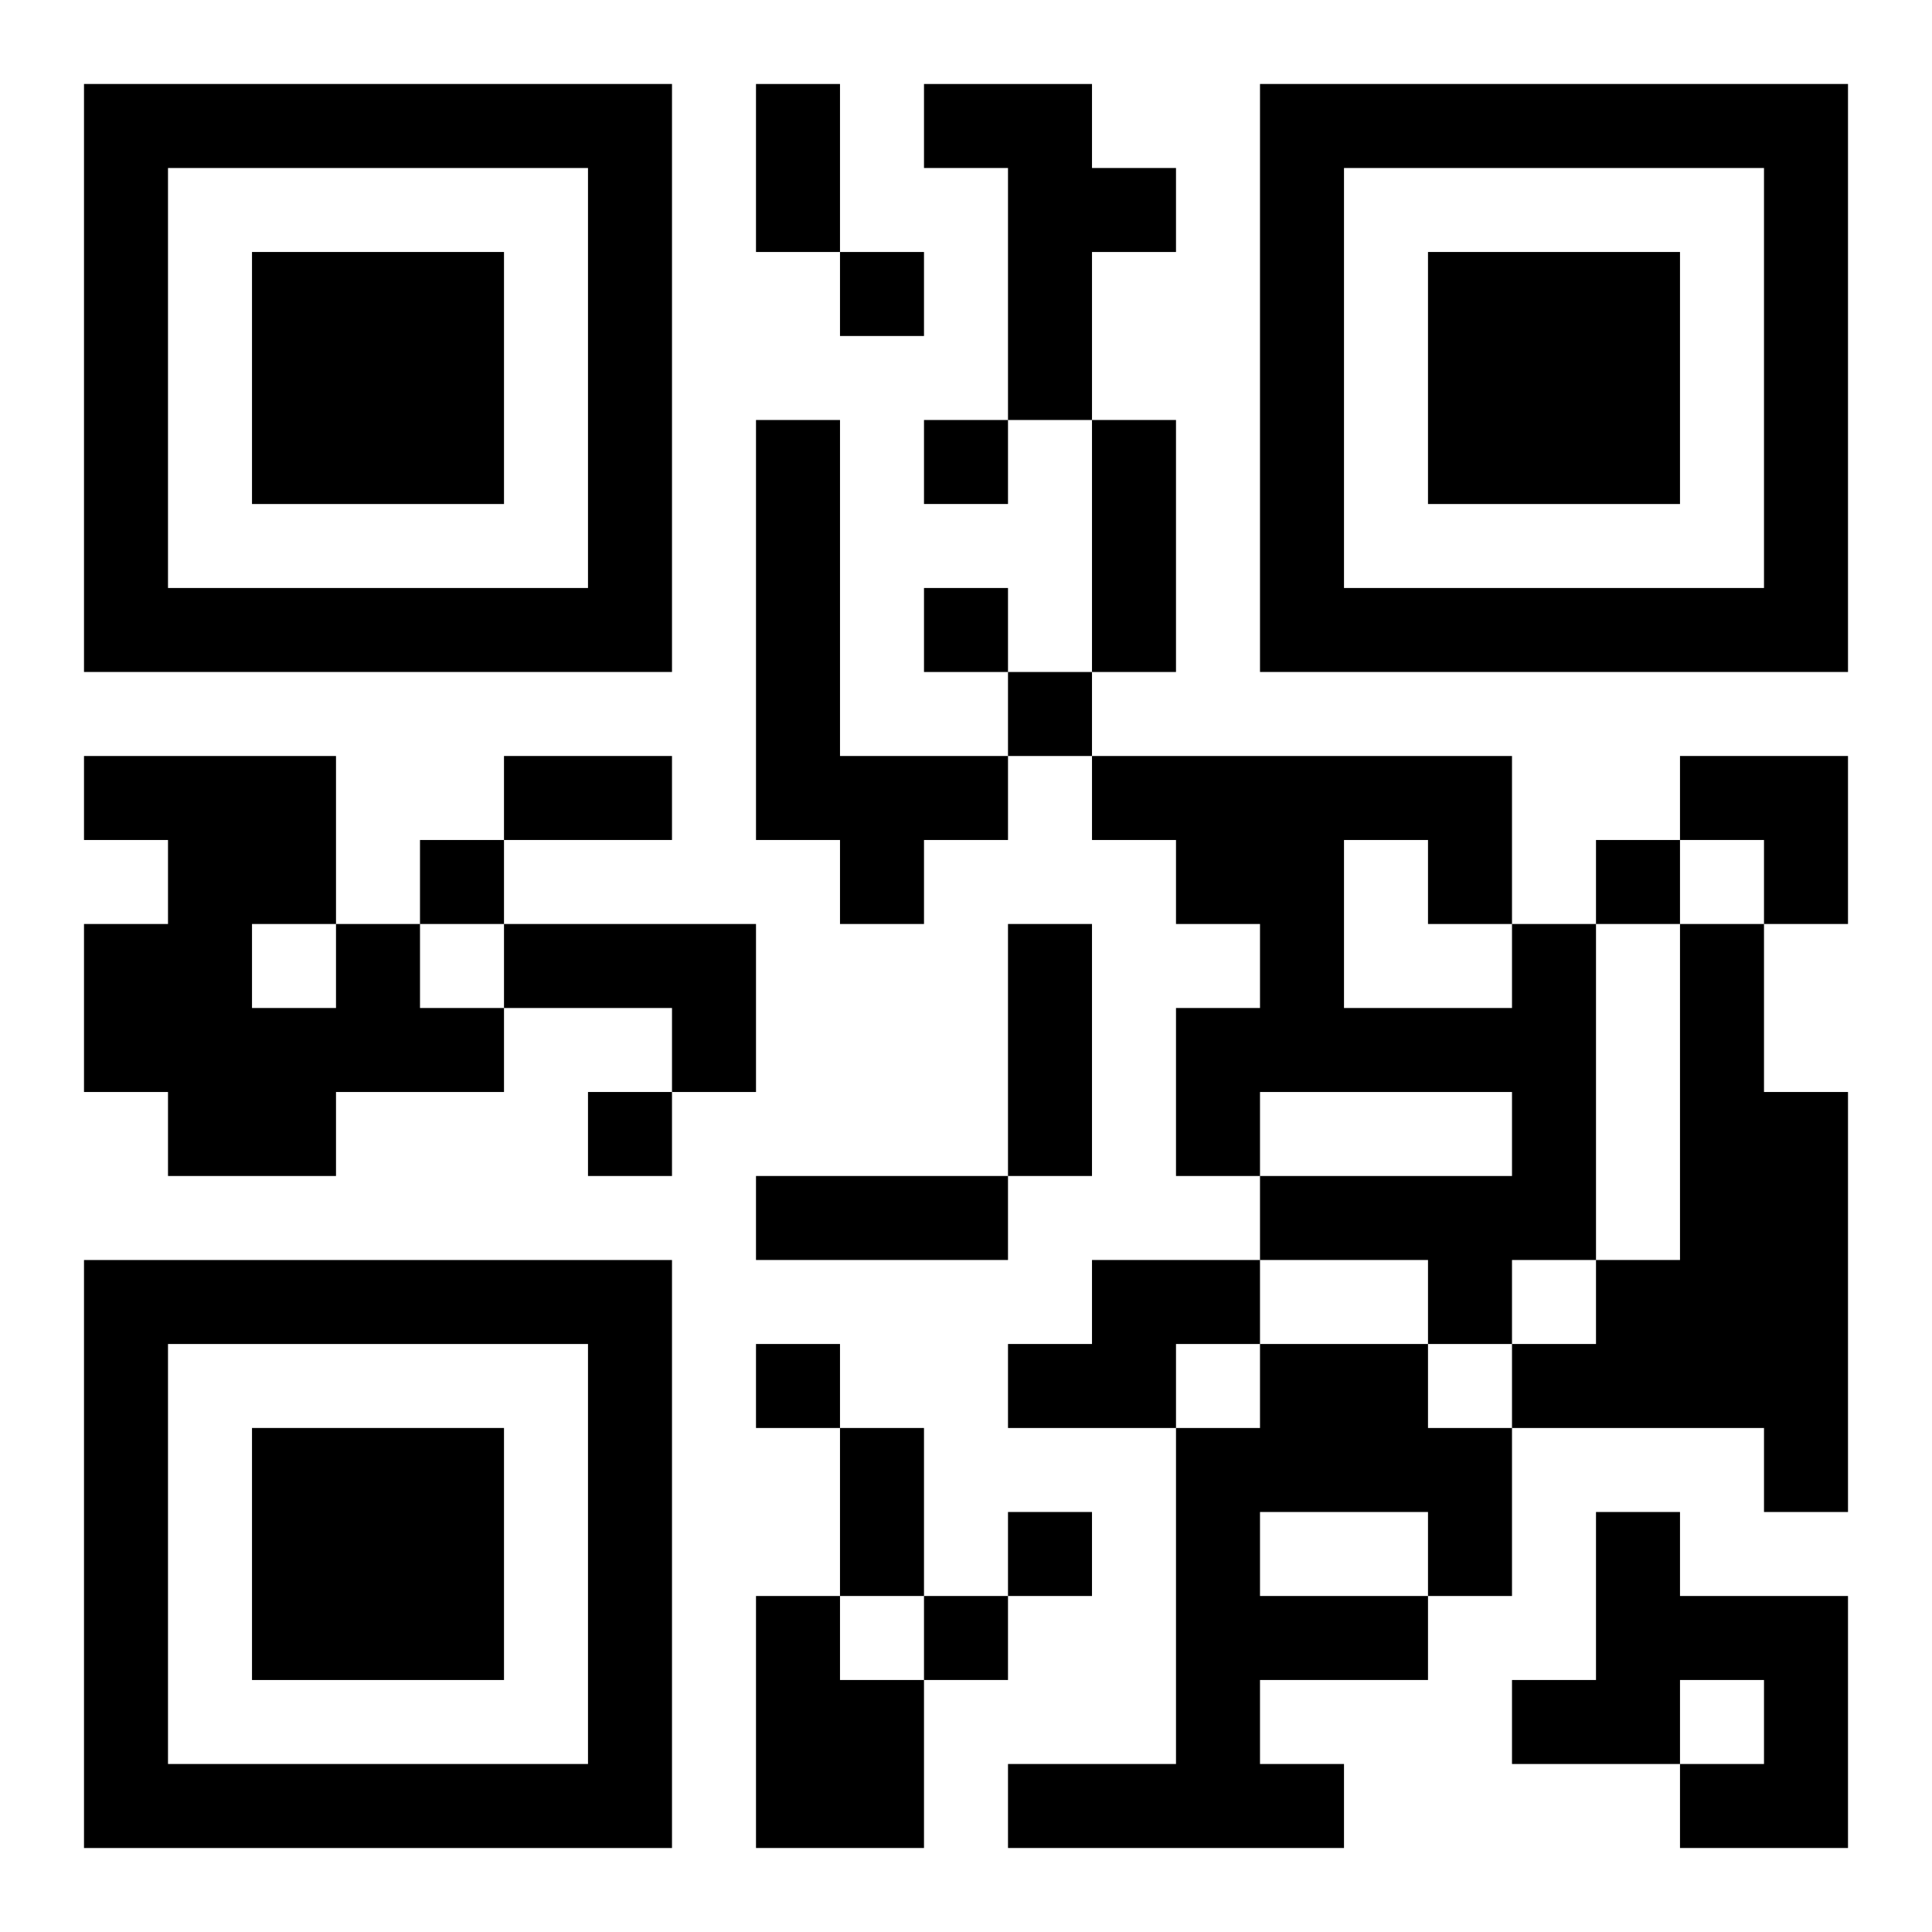
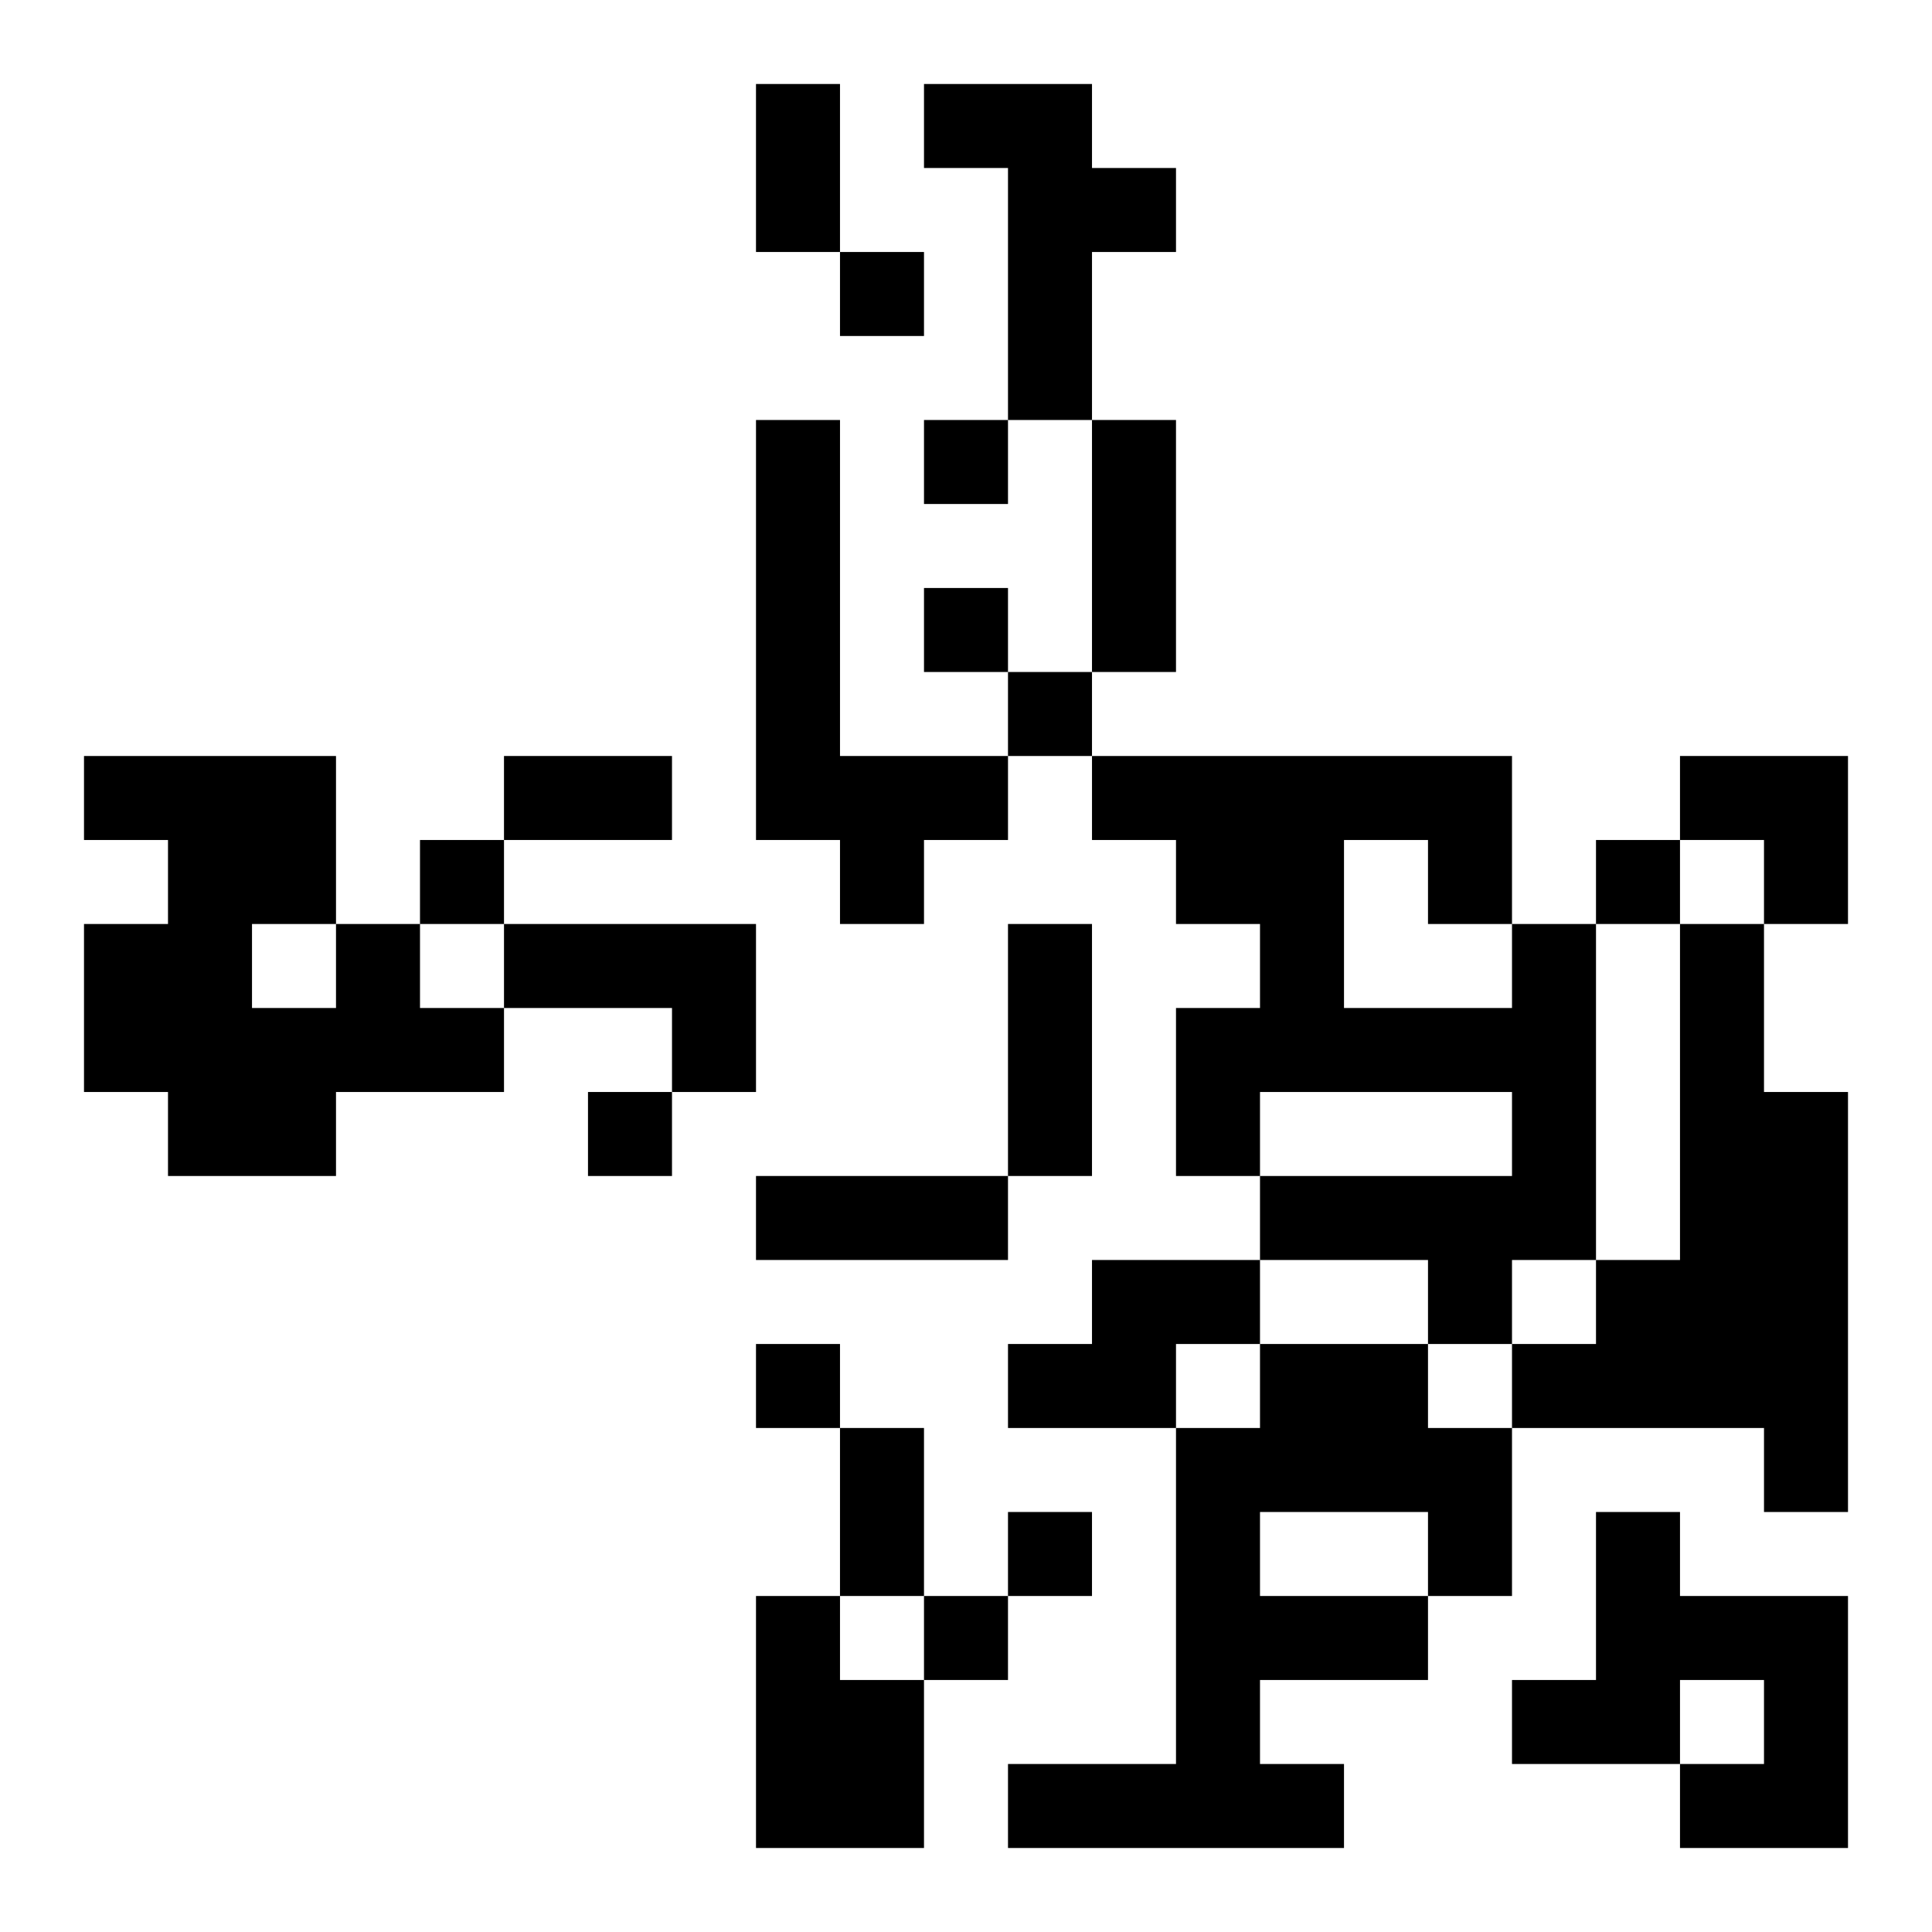
<svg xmlns="http://www.w3.org/2000/svg" xmlns:xlink="http://www.w3.org/1999/xlink" width="250" height="250" baseProfile="full" version="1.1" viewBox="-1 -1 23 23">
  <symbol id="a">
-     <path d="m0 7v7h7v-7h-7zm1 1h5v5h-5v-5zm1 1v3h3v-3h-3z" />
-   </symbol>
+     </symbol>
  <use y="-7" xlink:href="#a" />
  <use y="7" xlink:href="#a" />
  <use x="14" y="-7" xlink:href="#a" />
  <path d="m10 0h2v1h1v1h-1v2h-1v-3h-1v-1m-2 4h1v4h2v1h-1v1h-1v-1h-1v-5m-5 6h1v1h1v1h-2v1h-2v-1h-1v-2h1v-1h-1v-1h3v2m-1 0v1h1v-1h-1m3 0h3v2h-1v-1h-2v-1m12 0h1v4h-1v1h-1v-1h-2v-1h3v-1h-3v1h-1v-2h1v-1h-1v-1h-1v-1h5v2m-2-1v2h2v-1h-1v-1h-1m4 1h1v2h1v5h-1v-1h-3v-1h1v-1h1v-4m-7 4h2v1h-1v1h-2v-1h1v-1m2 1h2v1h1v2h-1v1h-2v1h1v1h-4v-1h2v-4h1v-1m0 2v1h2v-1h-2m4 0h1v1h2v3h-2v-1h1v-1h-1v1h-2v-1h1v-2m-10 1h1v1h1v2h-2v-3m1-16v1h1v-1h-1m1 2v1h1v-1h-1m0 2v1h1v-1h-1m1 1v1h1v-1h-1m-7 2v1h1v-1h-1m14 0v1h1v-1h-1m-12 3v1h1v-1h-1m2 3v1h1v-1h-1m3 2v1h1v-1h-1m-1 1v1h1v-1h-1m-2-18h1v2h-1v-2m4 4h1v3h-1v-3m-7 4h2v1h-2v-1m6 2h1v3h-1v-3m-3 3h3v1h-3v-1m1 3h1v2h-1v-2m10-8h2v2h-1v-1h-1z" />
</svg>